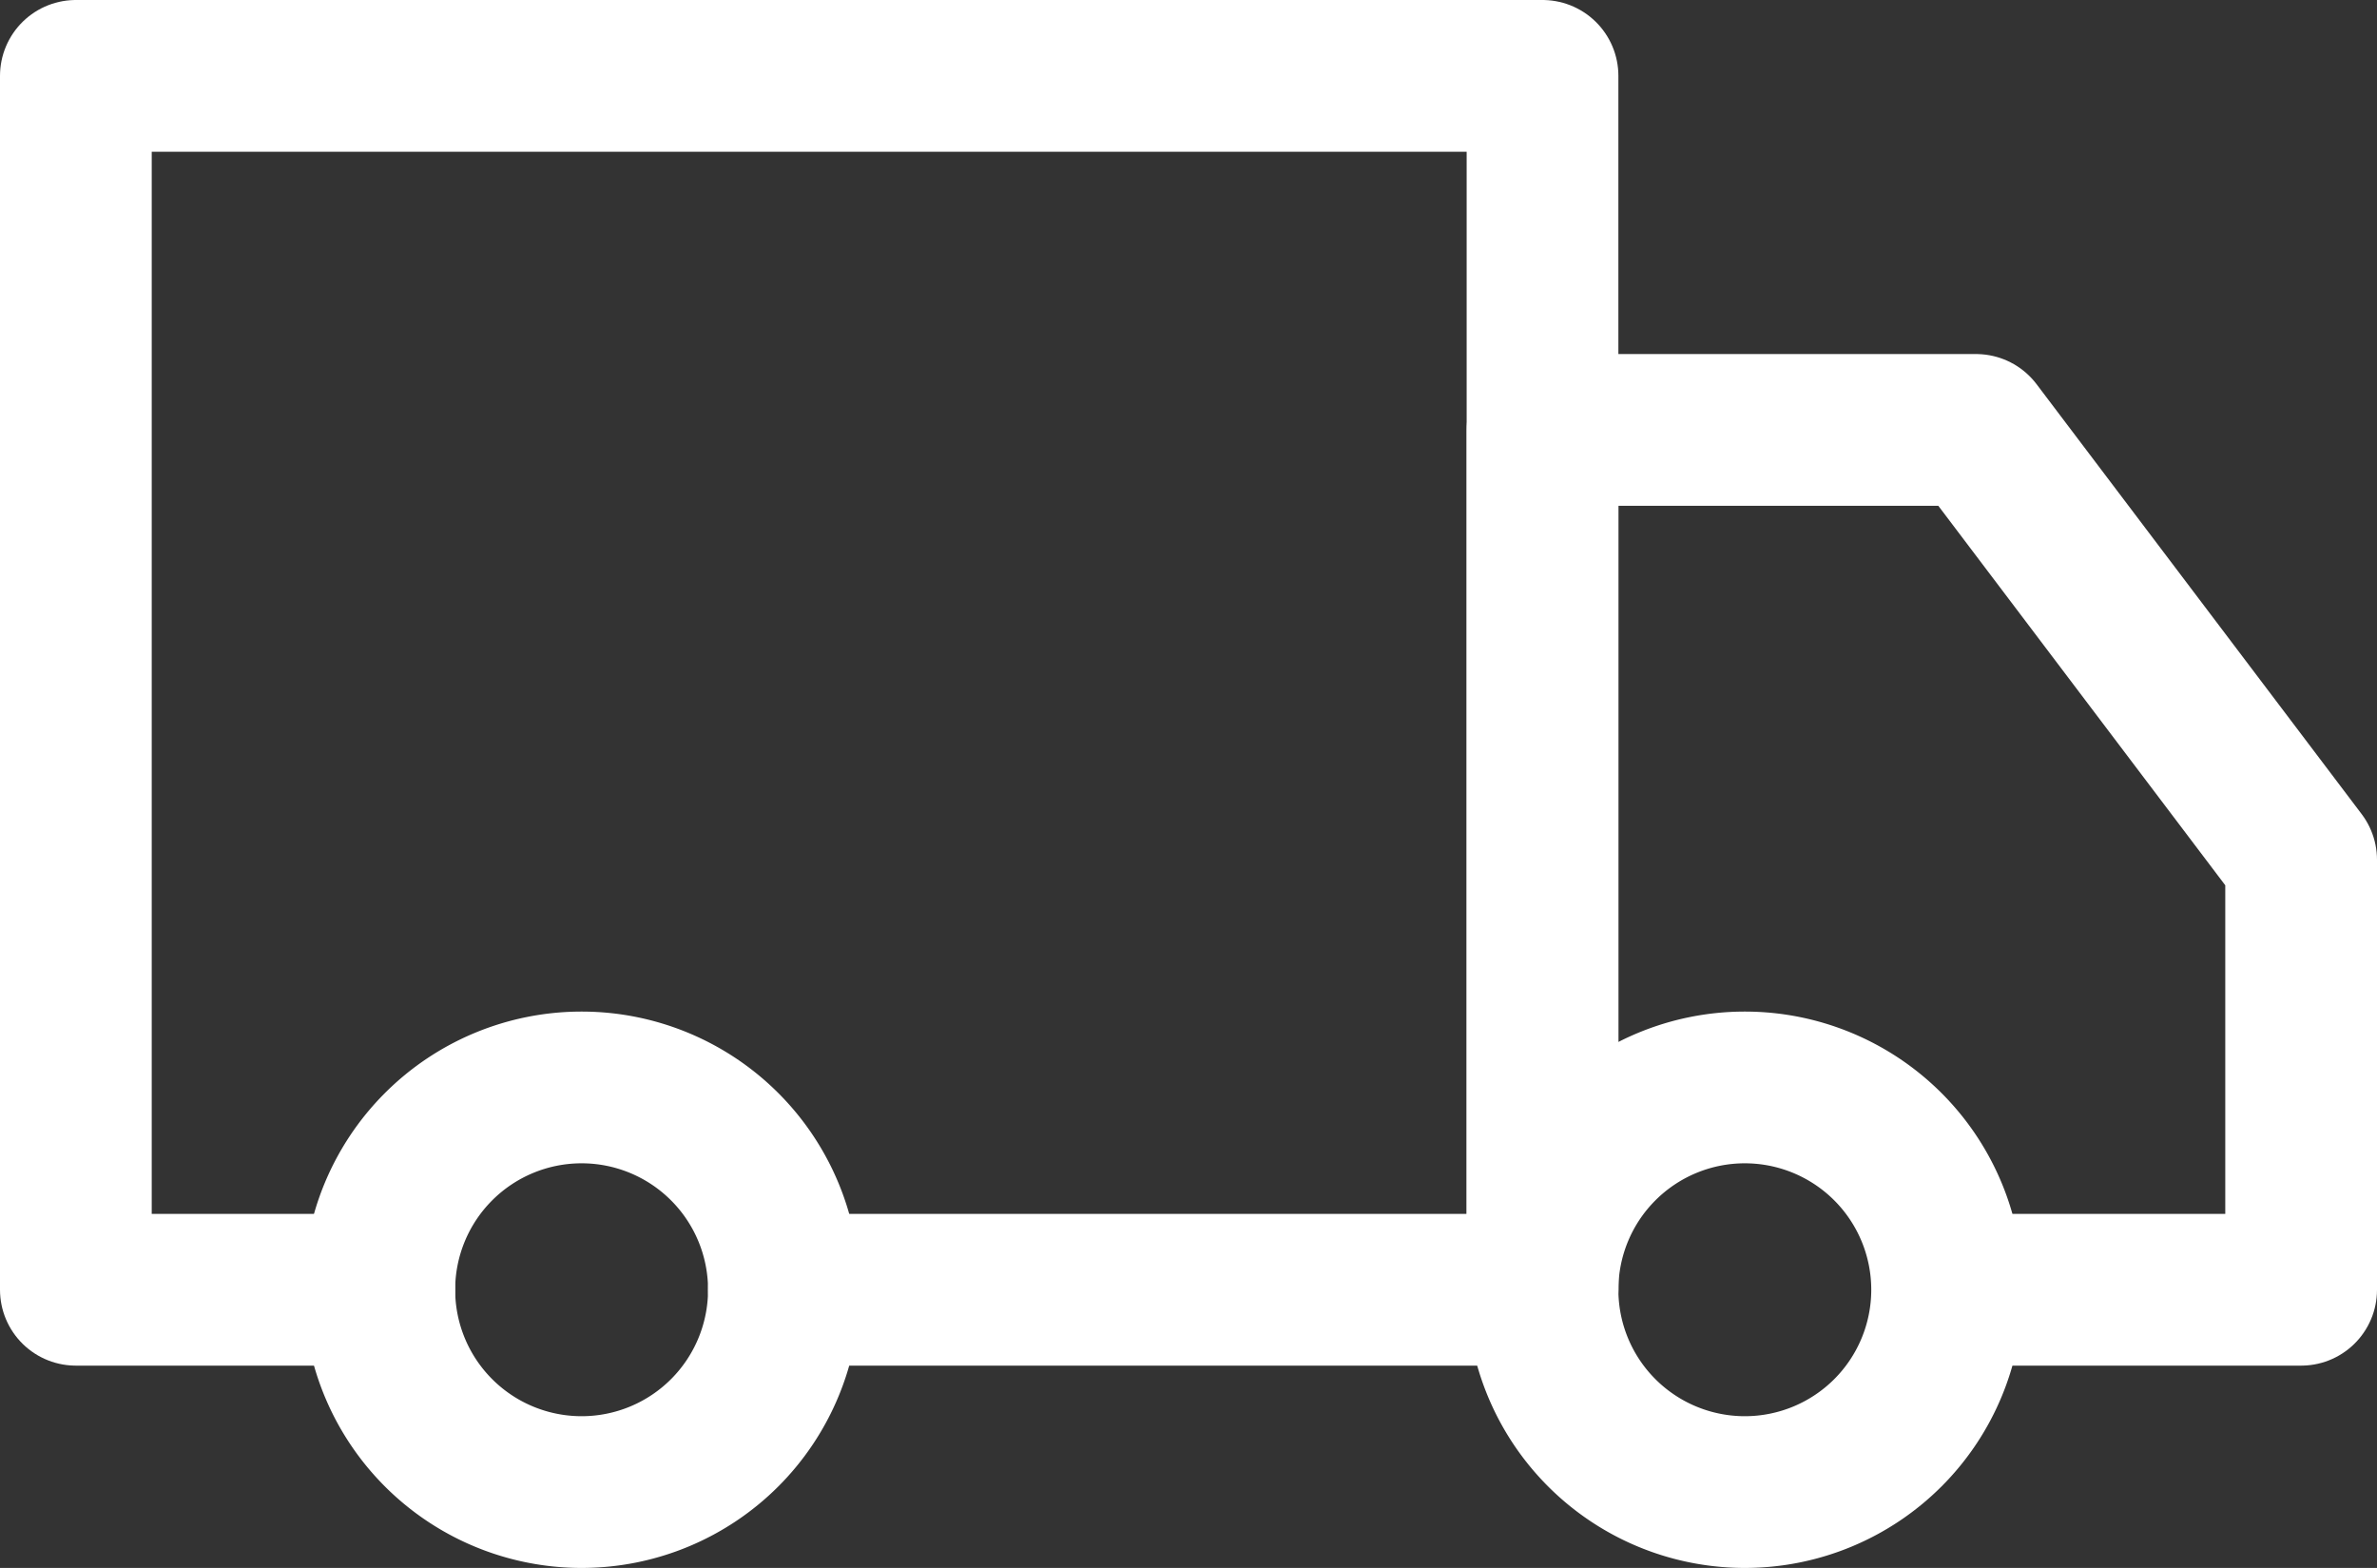
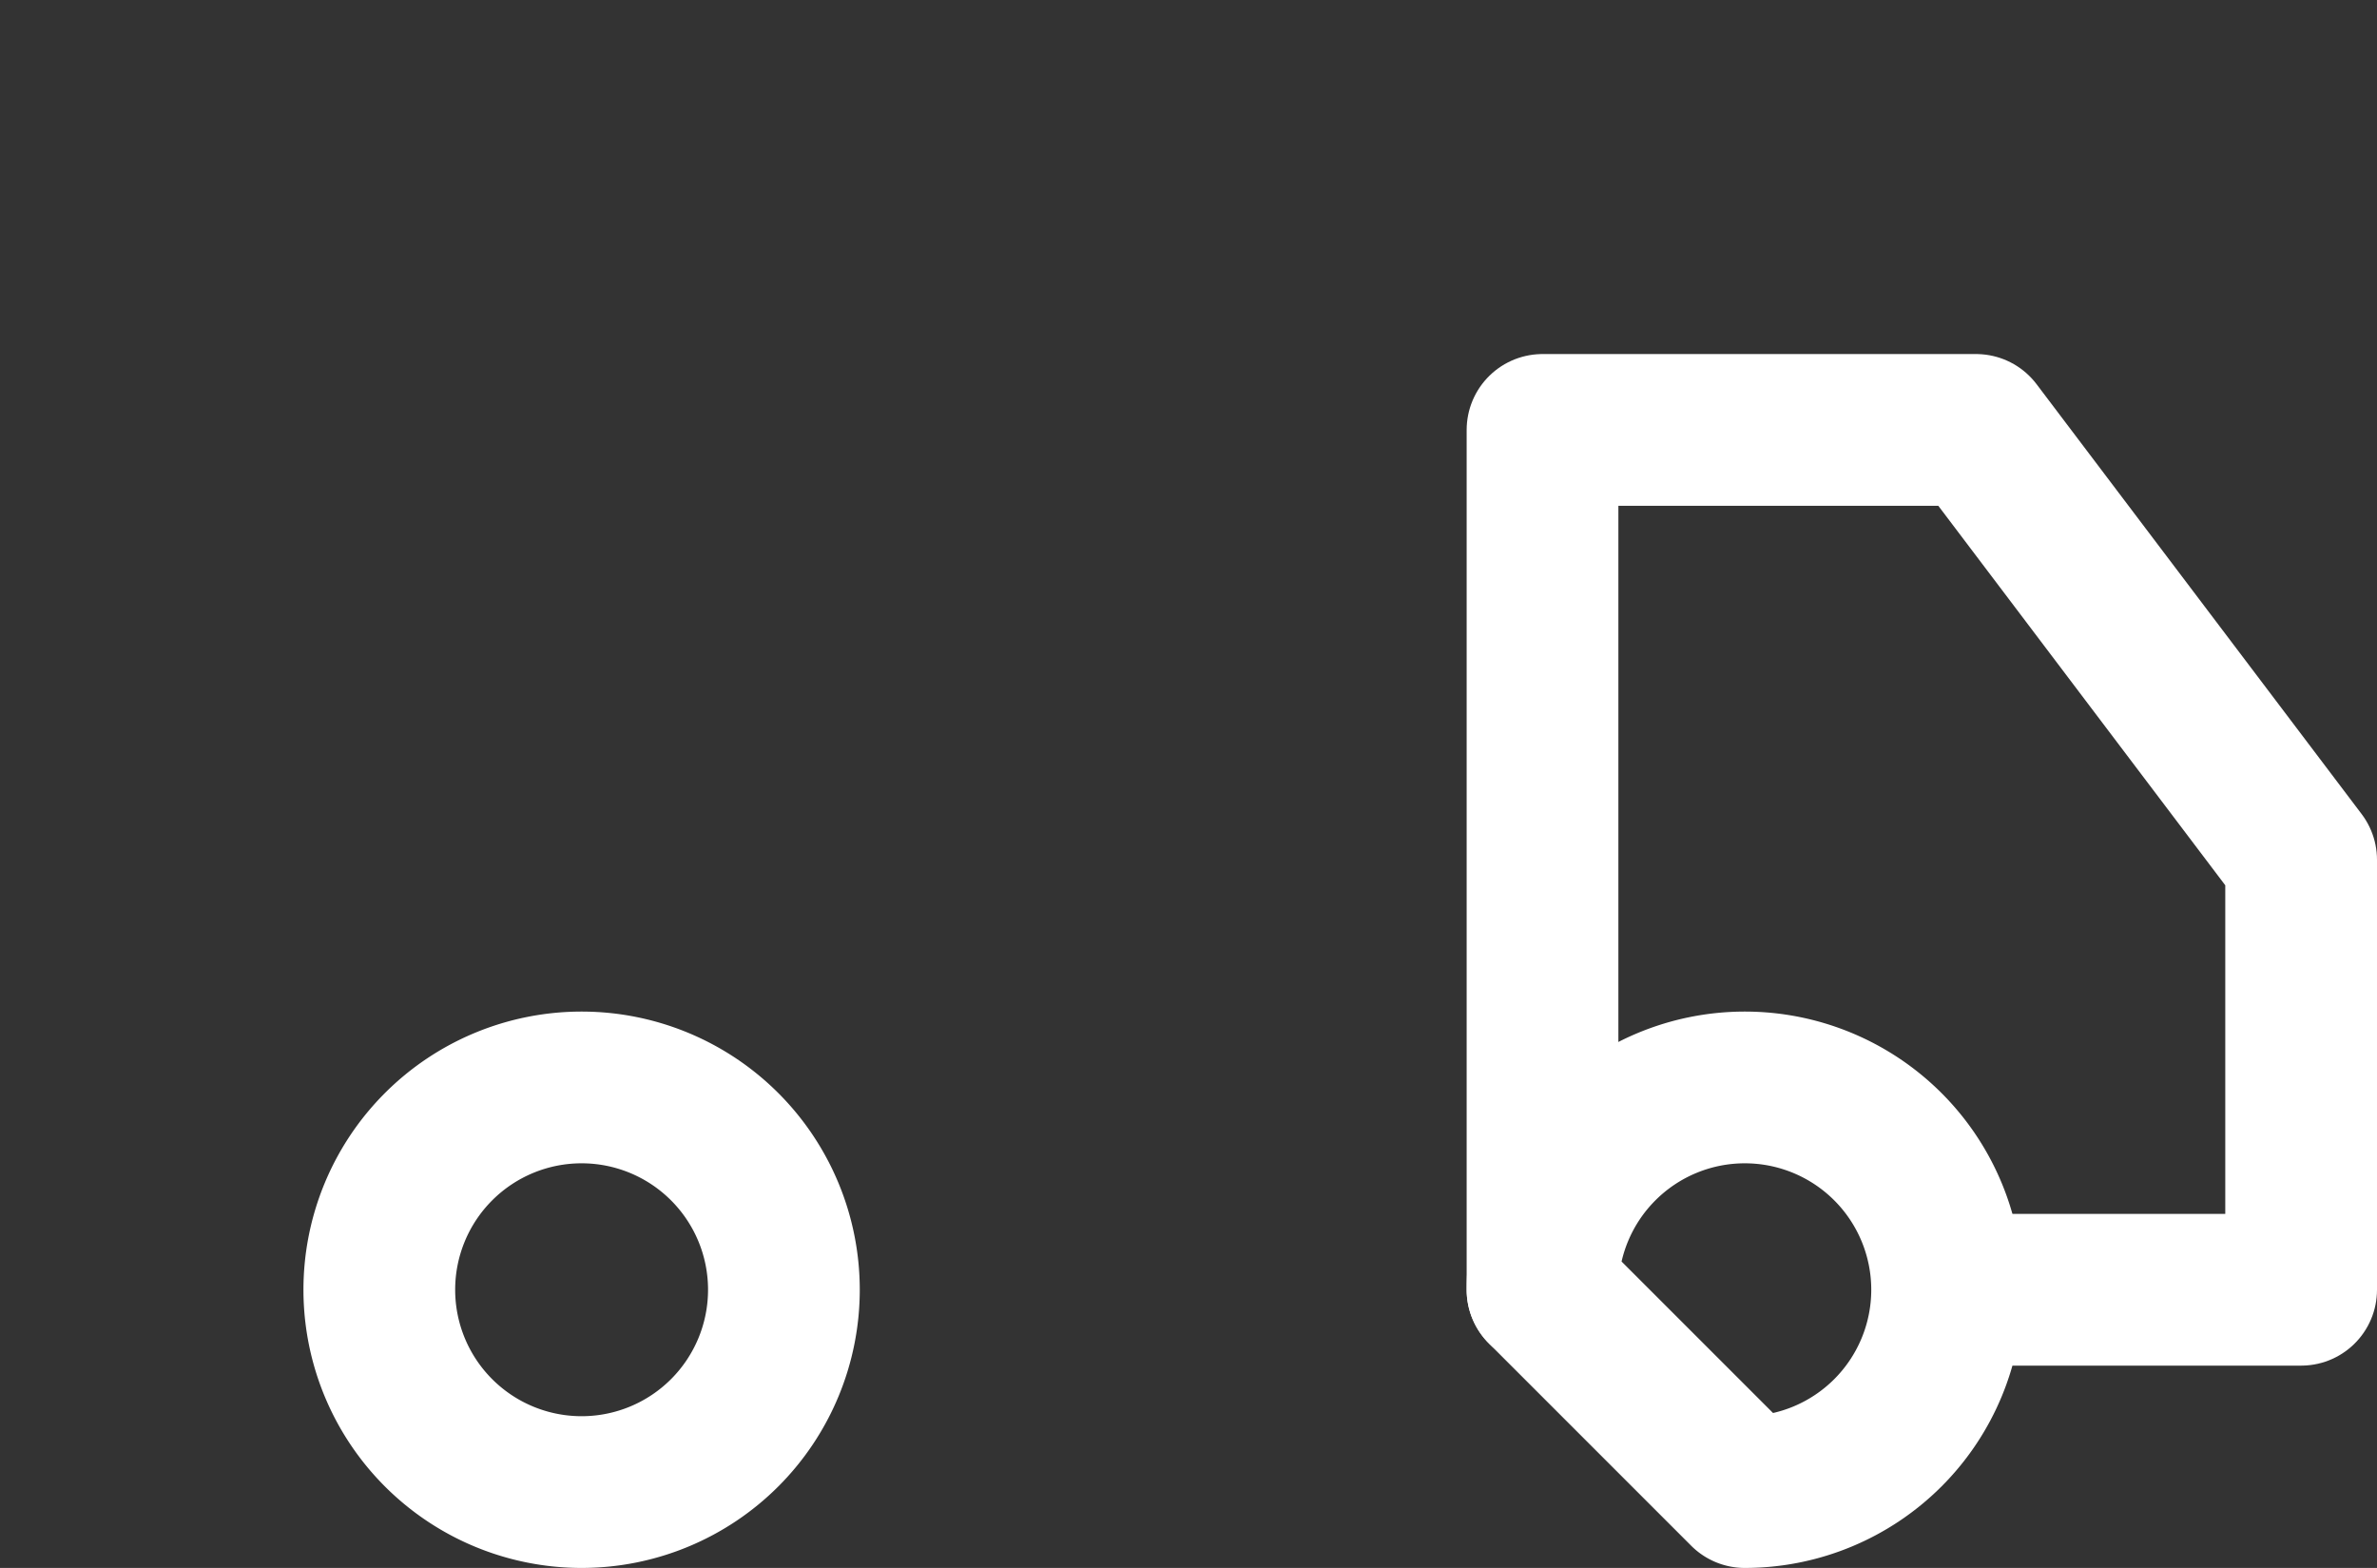
<svg xmlns="http://www.w3.org/2000/svg" width="23.5" height="15.5" viewBox="0 0 23.5 15.5">
  <rect x="0" y="0" width="23.5" height="15.5" fill="#333333" stroke="none" />
  <g id="icon-cargo" transform="translate(-0.25 -4.75)">
    <path id="Path_10684" data-name="Path 10684" d="M10,35a2,2,0,1,0-2-2A2,2,0,0,0,10,35Z" transform="translate(-4 -15.5)" fill="none" stroke="#fff" stroke-linejoin="round" stroke-width="1.5" />
-     <path id="Path_10685" data-name="Path 10685" d="M33,35a2,2,0,1,0-2-2A2,2,0,0,0,33,35Z" transform="translate(-15.5 -15.5)" fill="none" stroke="#fff" stroke-linejoin="round" stroke-width="1.5" />
-     <path id="Path_10686" data-name="Path 10686" d="M5,23H2V11H16.5V23H9" transform="translate(-1 -5.5)" fill="none" stroke="#fff" stroke-linecap="round" stroke-linejoin="round" stroke-width="1.5" />
+     <path id="Path_10685" data-name="Path 10685" d="M33,35a2,2,0,1,0-2-2Z" transform="translate(-15.5 -15.5)" fill="none" stroke="#fff" stroke-linejoin="round" stroke-width="1.5" />
    <path id="Path_10687" data-name="Path 10687" d="M31,26.5V18h4.286L38.5,22.25V26.5H35.406" transform="translate(-15.5 -9)" fill="none" stroke="#fff" stroke-linecap="round" stroke-linejoin="round" stroke-width="1.5" />
  </g>
</svg>